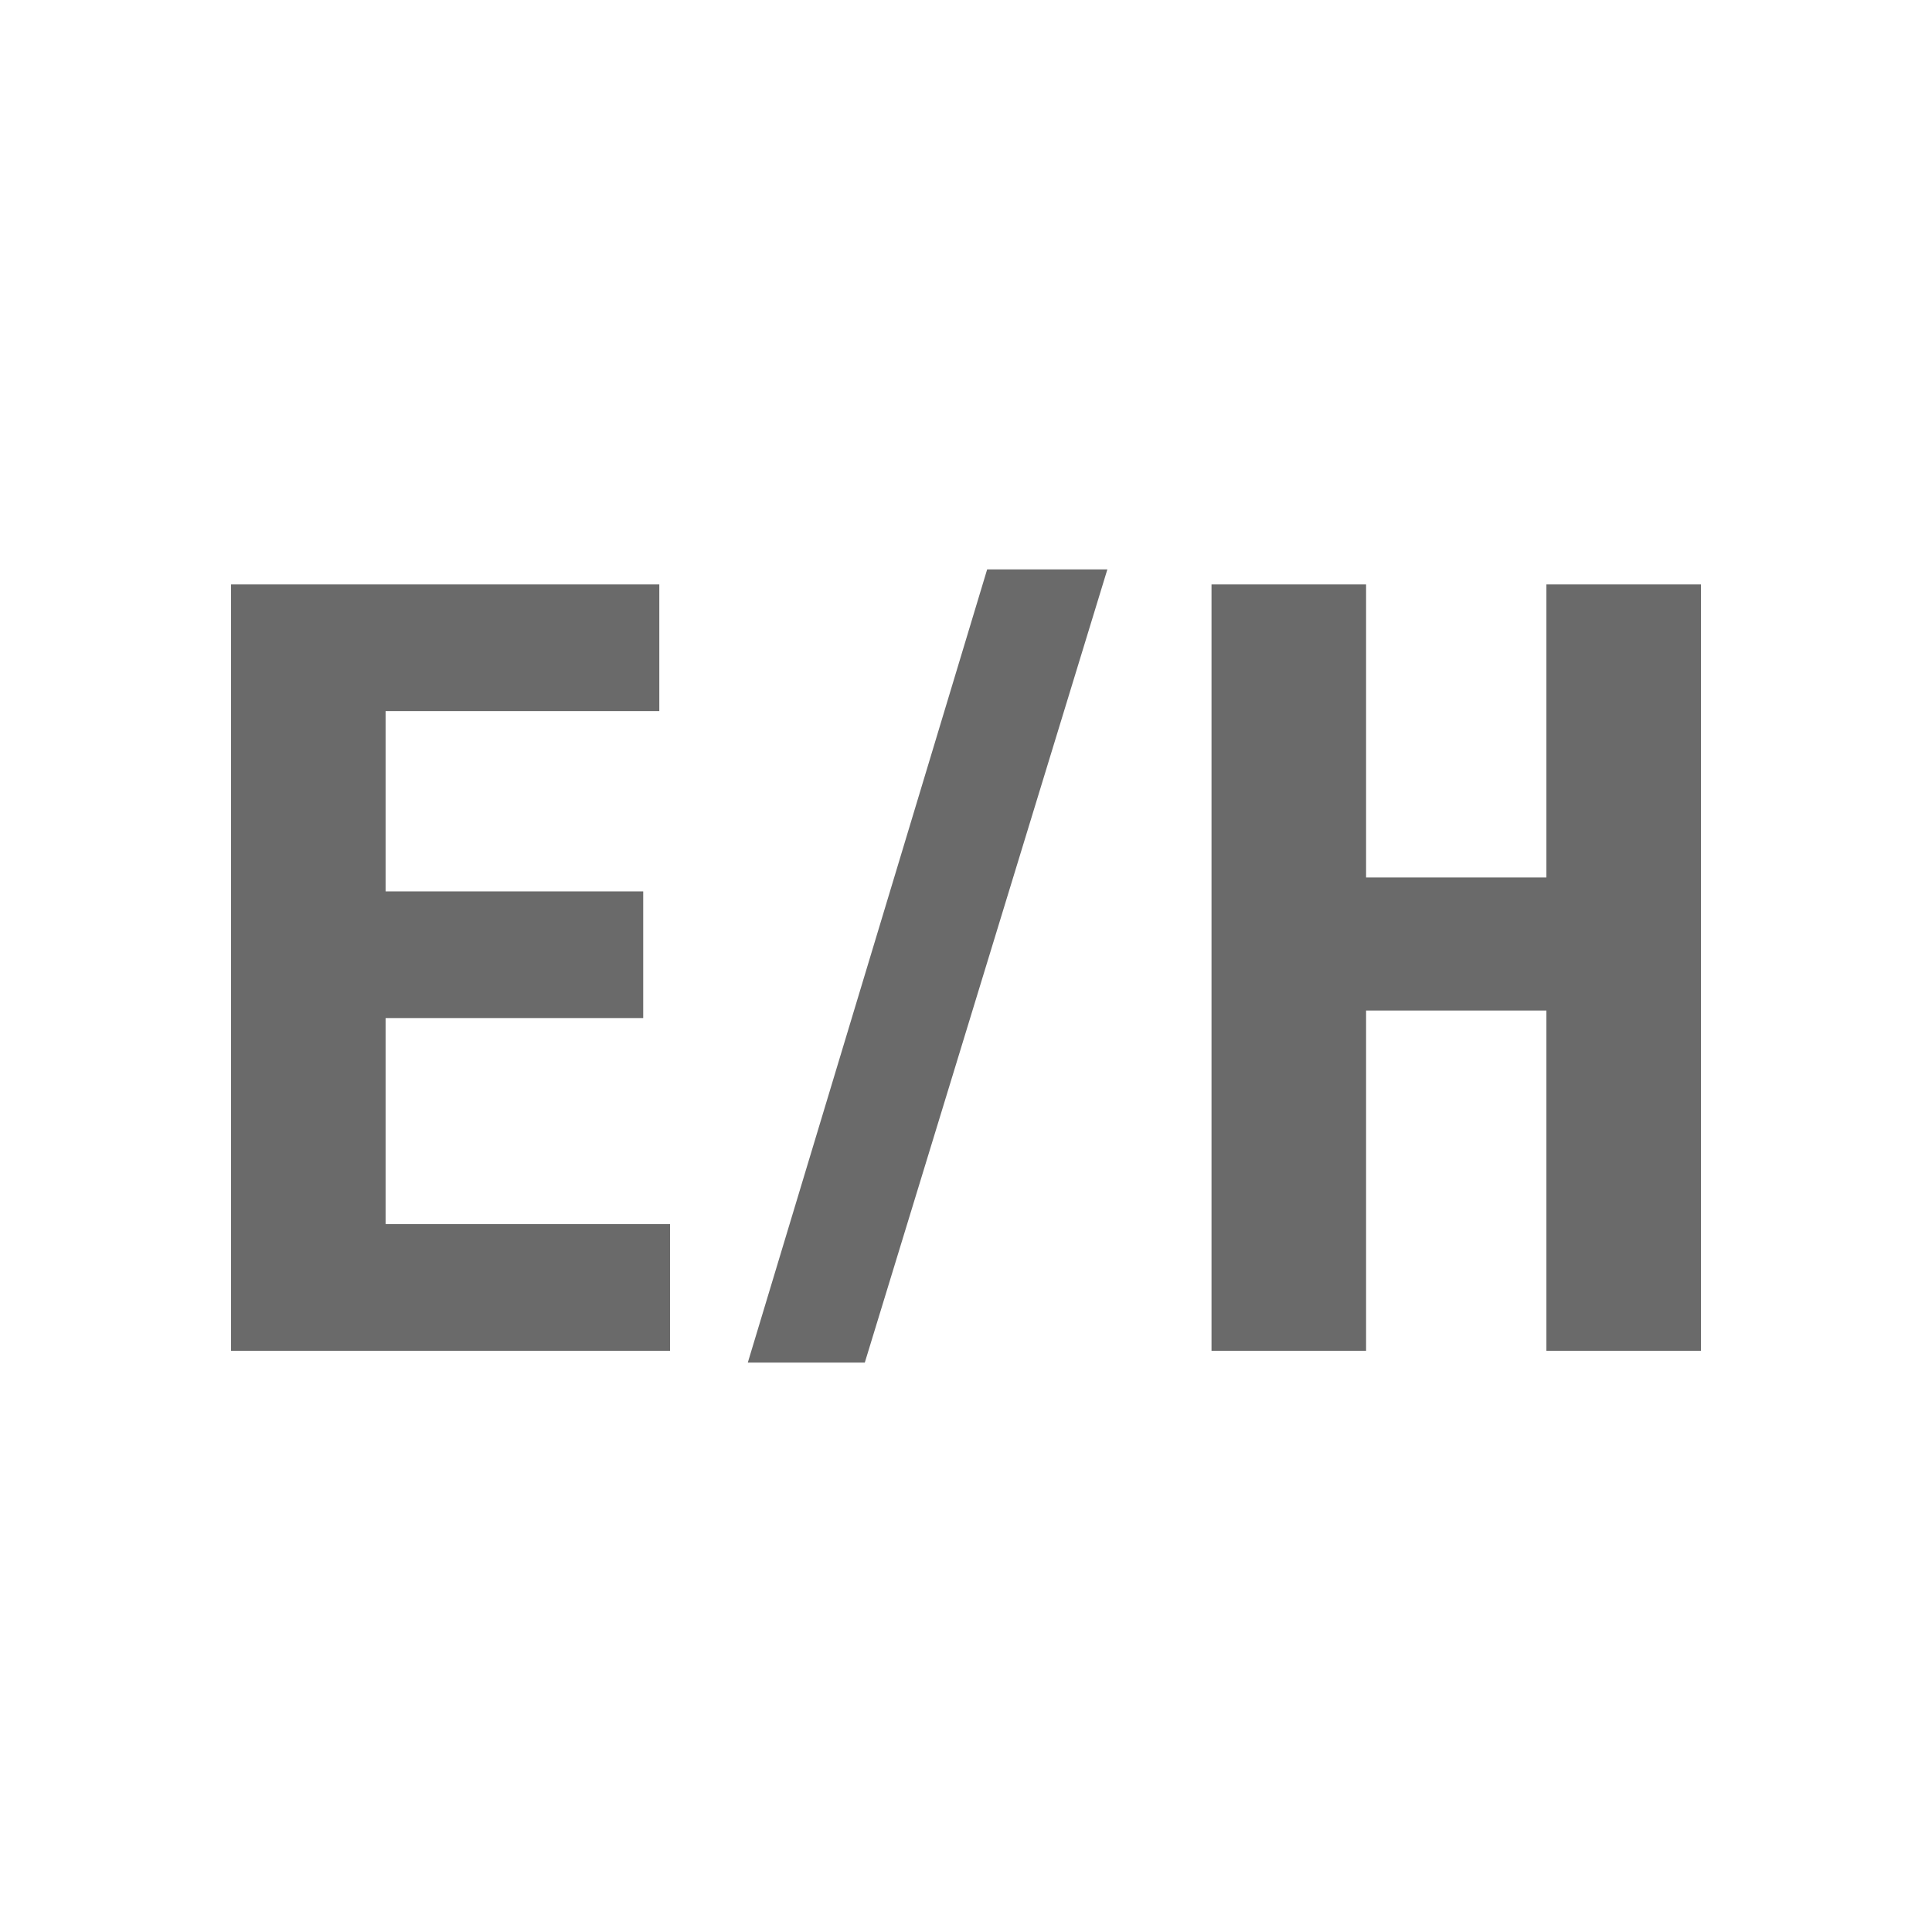
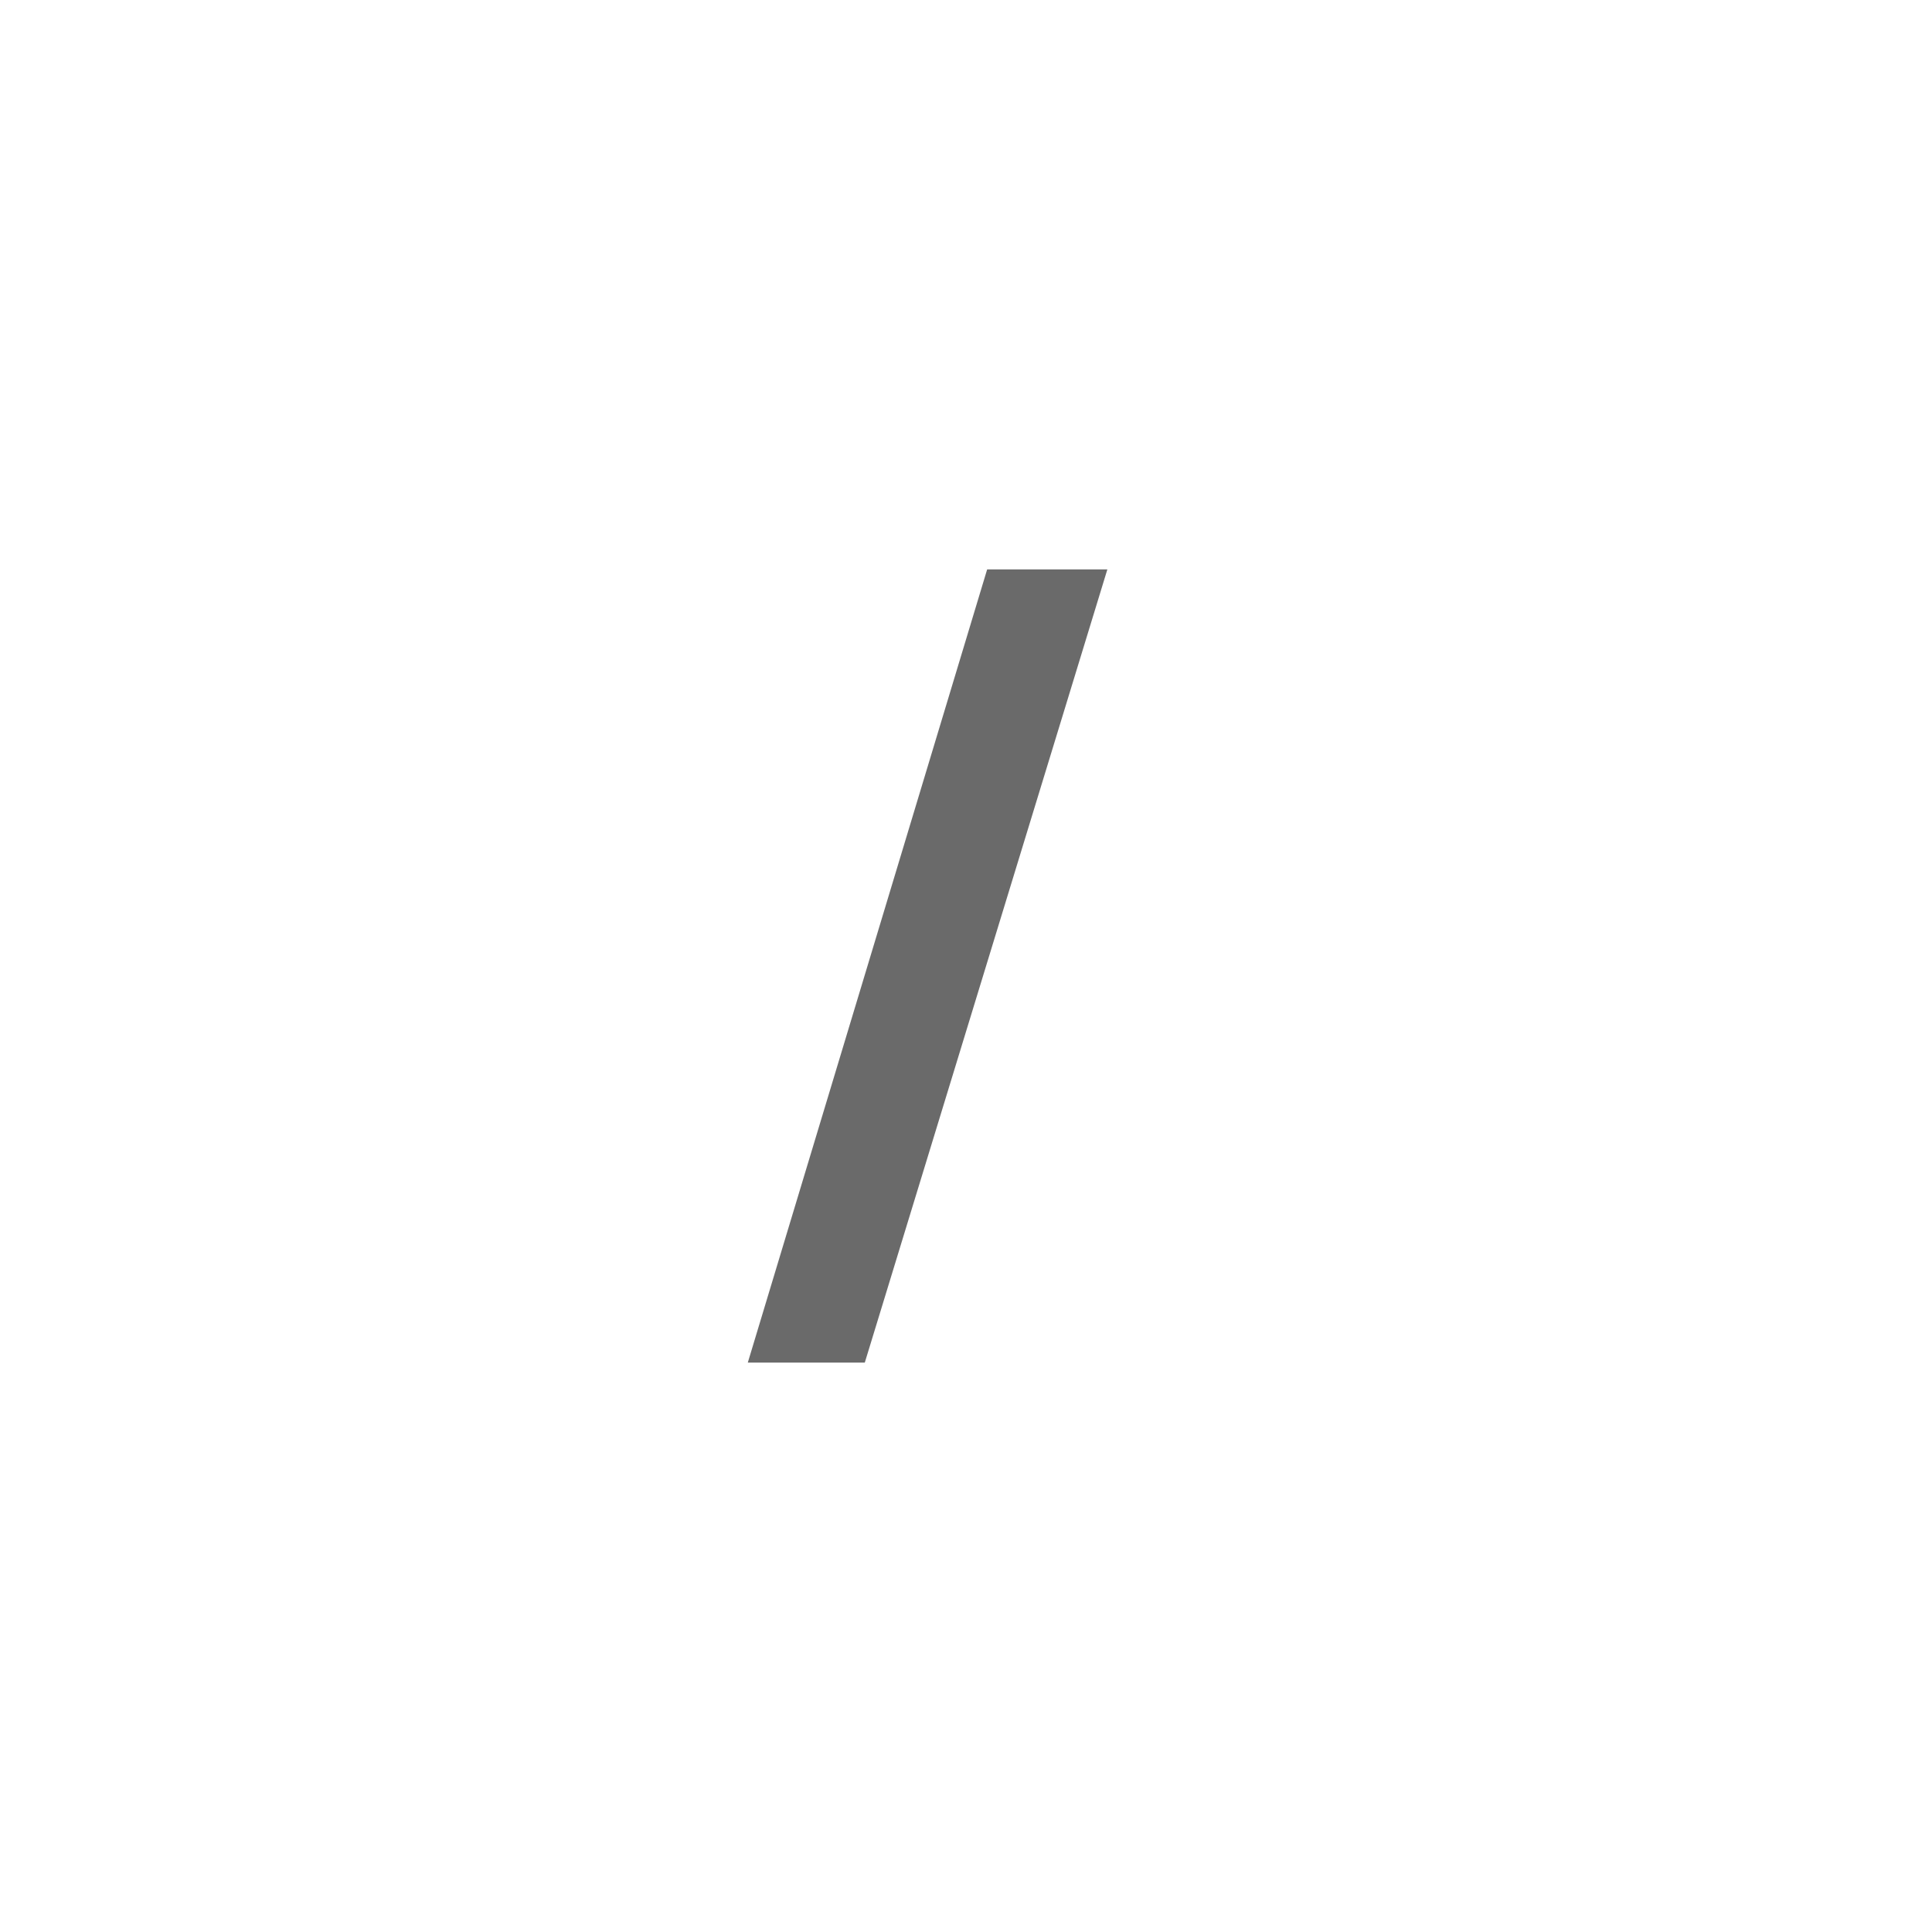
<svg xmlns="http://www.w3.org/2000/svg" fill="none" viewBox="0 0 180 180" height="180" width="180">
-   <rect fill="white" height="180" width="180" />
-   <path fill="#6A6A6A" d="M112.874 54.45H127.274V81.75H144.074V54.45H158.474V125.85H144.074V94.15H127.274V125.85H112.874V54.45Z" />
  <path fill="#6A6A6A" d="M91.971 53.05H103.171L80.571 126.95H69.671L91.971 53.05Z" />
-   <path fill="#6A6A6A" d="M61.426 54.45V66.25H35.926V83.05H59.926V94.85H35.926V114.05H62.426V125.85H21.526V54.45H61.426Z" />
</svg>